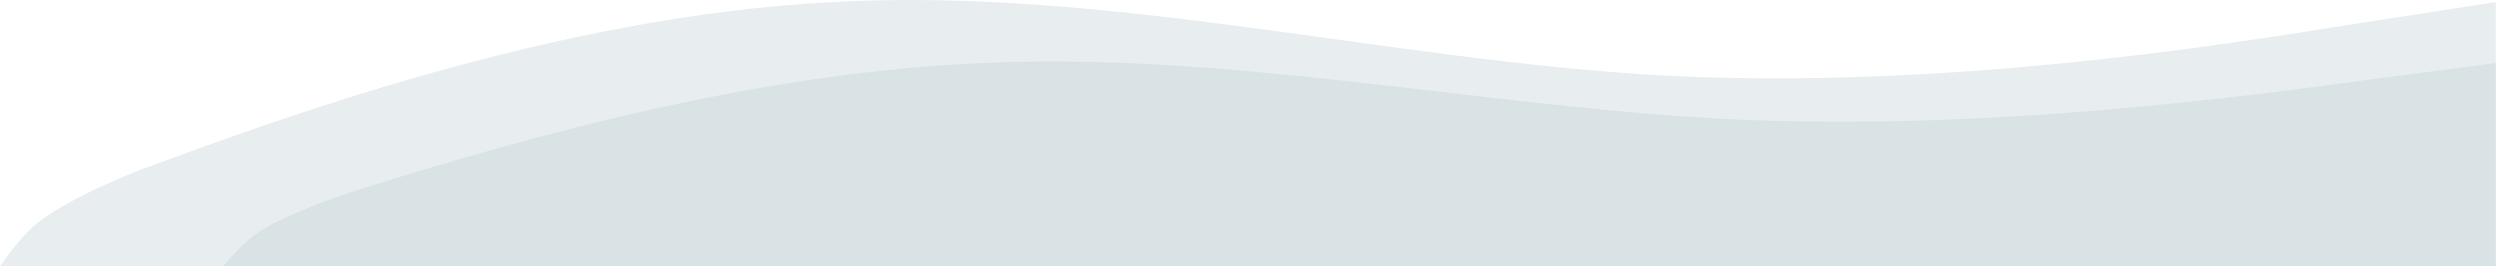
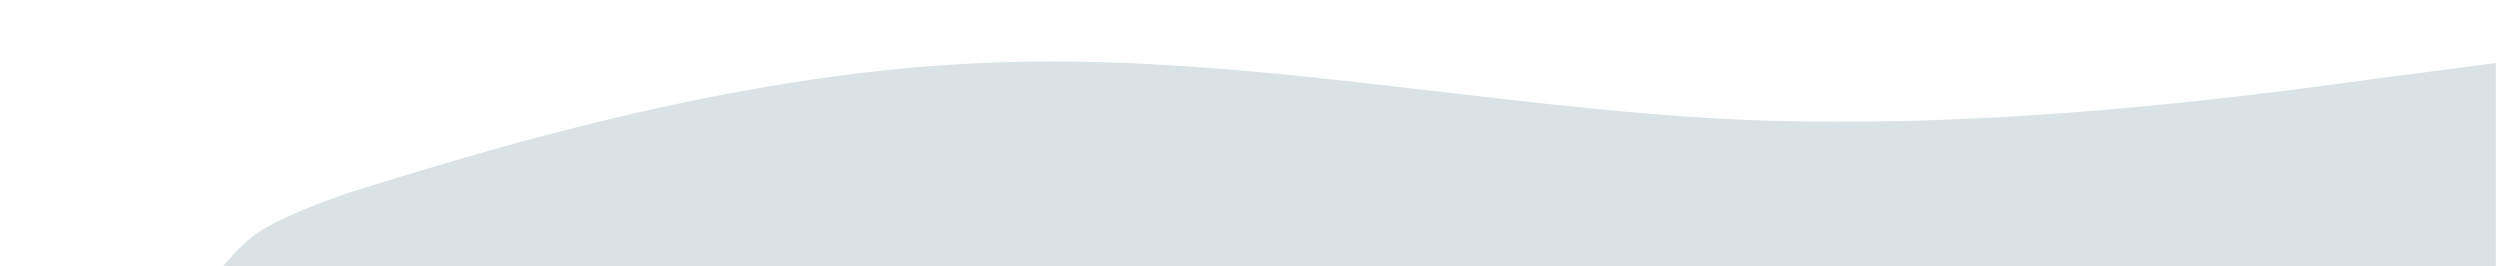
<svg xmlns="http://www.w3.org/2000/svg" width="291" height="31" viewBox="0 0 291 31" fill="none">
  <g opacity="0.3">
-     <path fill-rule="evenodd" clip-rule="evenodd" d="M290.506 0.243L274.367 2.737C258.227 5.349 225.949 10.456 193.671 8.793C161.392 7.012 129.114 -1.539 96.836 0.243C64.557 1.905 32.279 13.899 16.14 19.837C16.14 19.837 7.479 23.181 3.891 26.35C1.988 28.032 0 31 0 31L16.14 31C32.279 31 64.557 31 96.836 31C129.114 31 161.392 31 193.671 31C225.949 31 258.227 31 274.367 31L290.506 31V0.243Z" fill="#B1C4CC" />
    <path fill-rule="evenodd" clip-rule="evenodd" d="M290.506 7.341L275.81 9.259C261.114 11.268 231.722 15.197 202.331 13.918C172.939 12.547 143.547 5.97 114.156 7.341C84.764 8.619 55.372 17.846 40.676 22.413C40.676 22.413 32.79 24.985 29.523 27.423C27.79 28.717 25.981 31 25.981 31L40.676 31C55.372 31 84.764 31 114.156 31C143.547 31 172.939 31 202.331 31C231.722 31 261.114 31 275.81 31L290.506 31V7.341Z" fill="#81A0AC" />
  </g>
</svg>